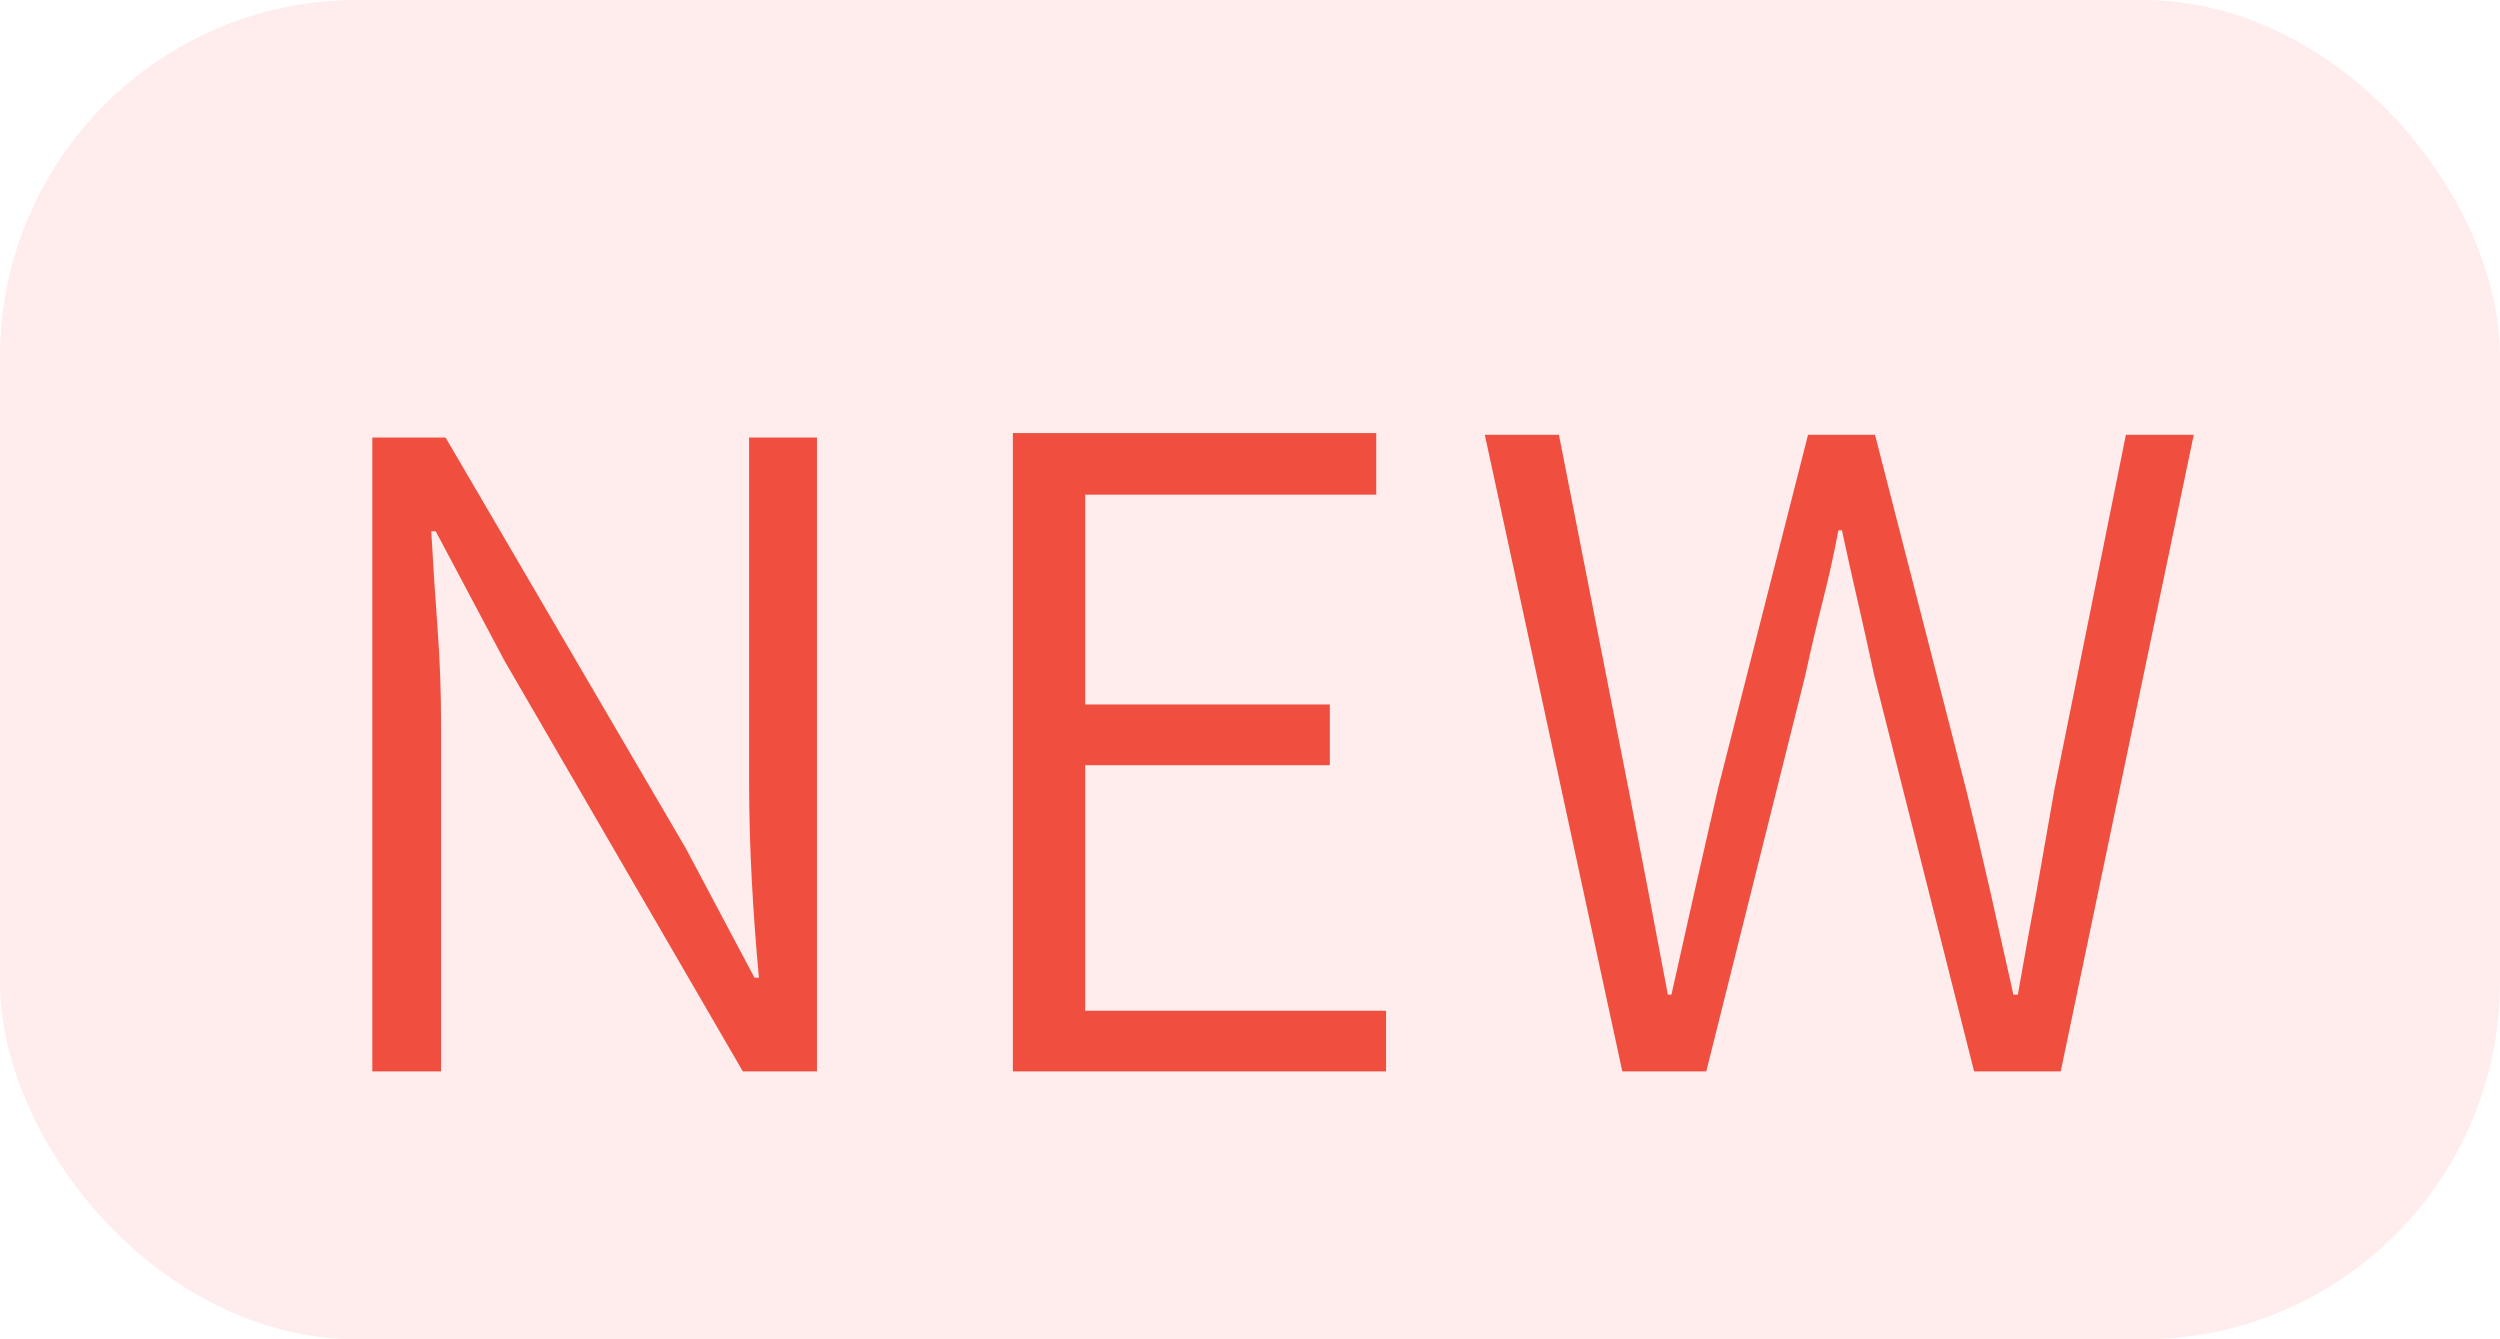
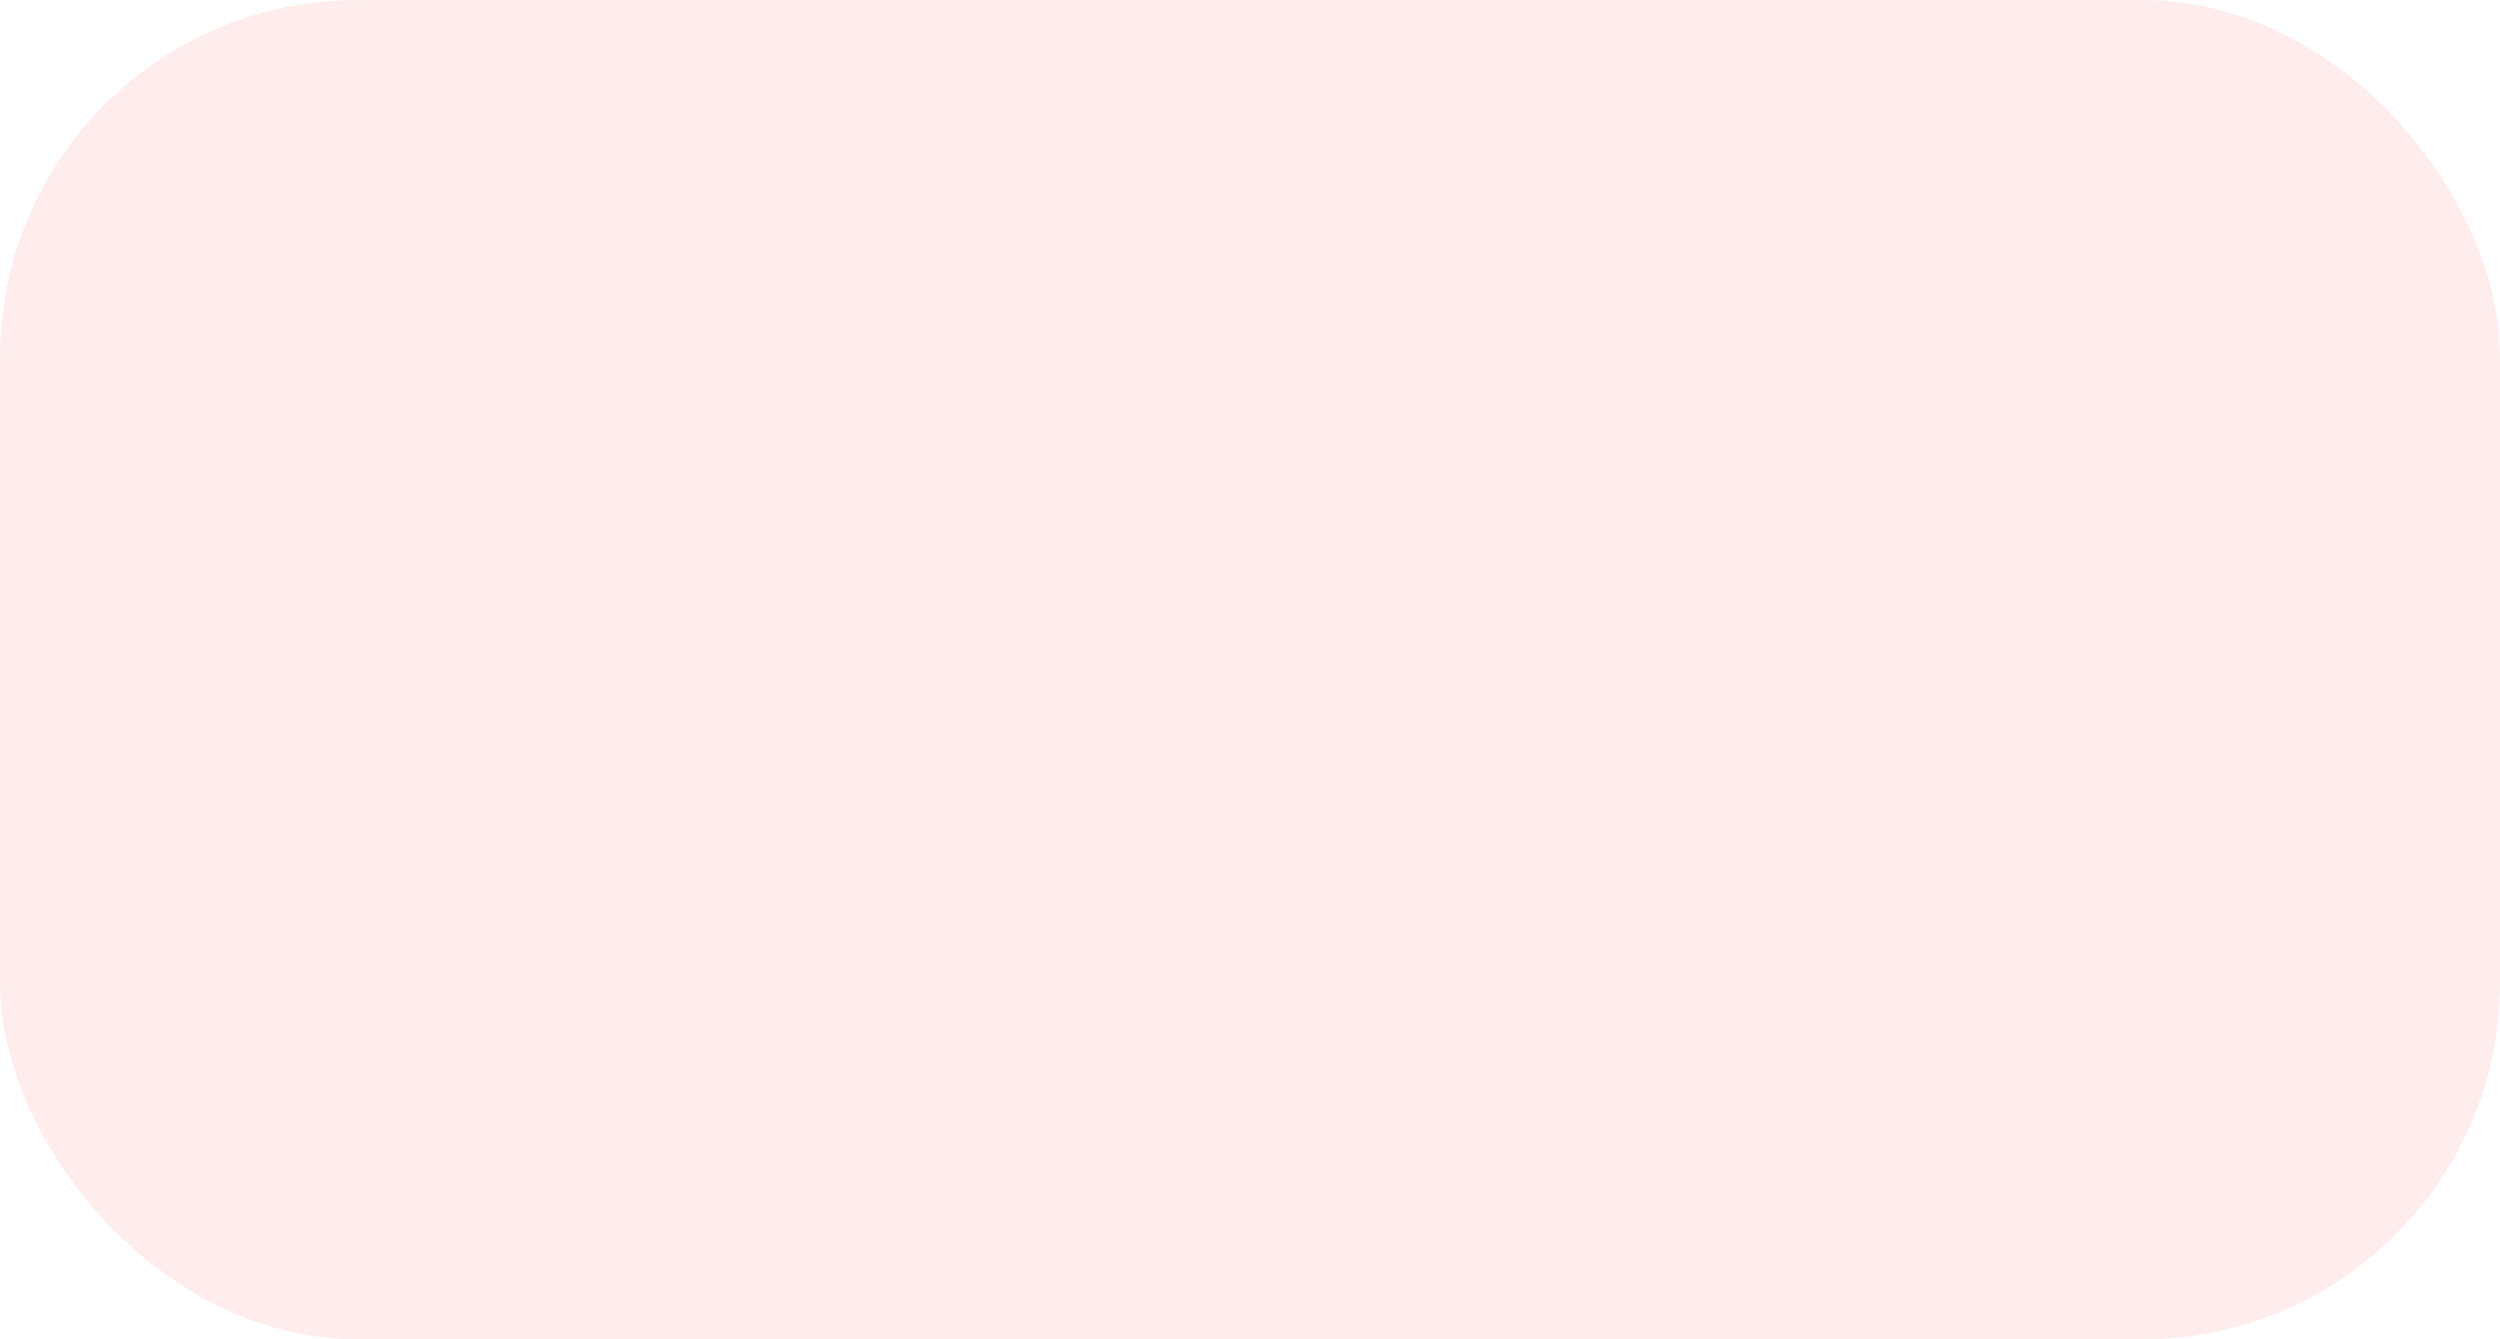
<svg xmlns="http://www.w3.org/2000/svg" width="28" height="15" viewBox="0 0 28 15" fill="none">
  <rect width="28" height="15" rx="4" fill="#F04E3F" fill-opacity="0.1" />
-   <path d="M4.17 12V4.9H4.99L7.68 9.5L8.45 10.95H8.5C8.467 10.597 8.44 10.233 8.42 9.86C8.4 9.48 8.39 9.11 8.39 8.75V4.9H9.15V12H8.32L5.65 7.4L4.88 5.95H4.83C4.85 6.303 4.873 6.663 4.9 7.03C4.927 7.39 4.94 7.75 4.94 8.11V12H4.17ZM11.344 12V4.85H15.414V5.54H12.154V7.89H14.894V8.57H12.154V11.32H15.524V12H11.344ZM18.17 12L16.63 4.87H17.46L18.24 8.84C18.314 9.22 18.387 9.6 18.46 9.98C18.534 10.367 18.607 10.753 18.68 11.14H18.72C18.807 10.753 18.894 10.367 18.98 9.98C19.067 9.6 19.154 9.22 19.24 8.84L20.25 4.87H21L22.02 8.84C22.114 9.22 22.204 9.6 22.29 9.98C22.377 10.367 22.464 10.753 22.55 11.14H22.6C22.667 10.753 22.737 10.367 22.81 9.98C22.877 9.6 22.944 9.22 23.01 8.84L23.81 4.87H24.57L23.08 12H22.11L20.99 7.56C20.93 7.28 20.87 7.01 20.81 6.75C20.75 6.49 20.69 6.22 20.63 5.94H20.59C20.537 6.22 20.477 6.49 20.41 6.75C20.344 7.01 20.28 7.28 20.22 7.56L19.11 12H18.17Z" fill="#F04E3F" />
</svg>